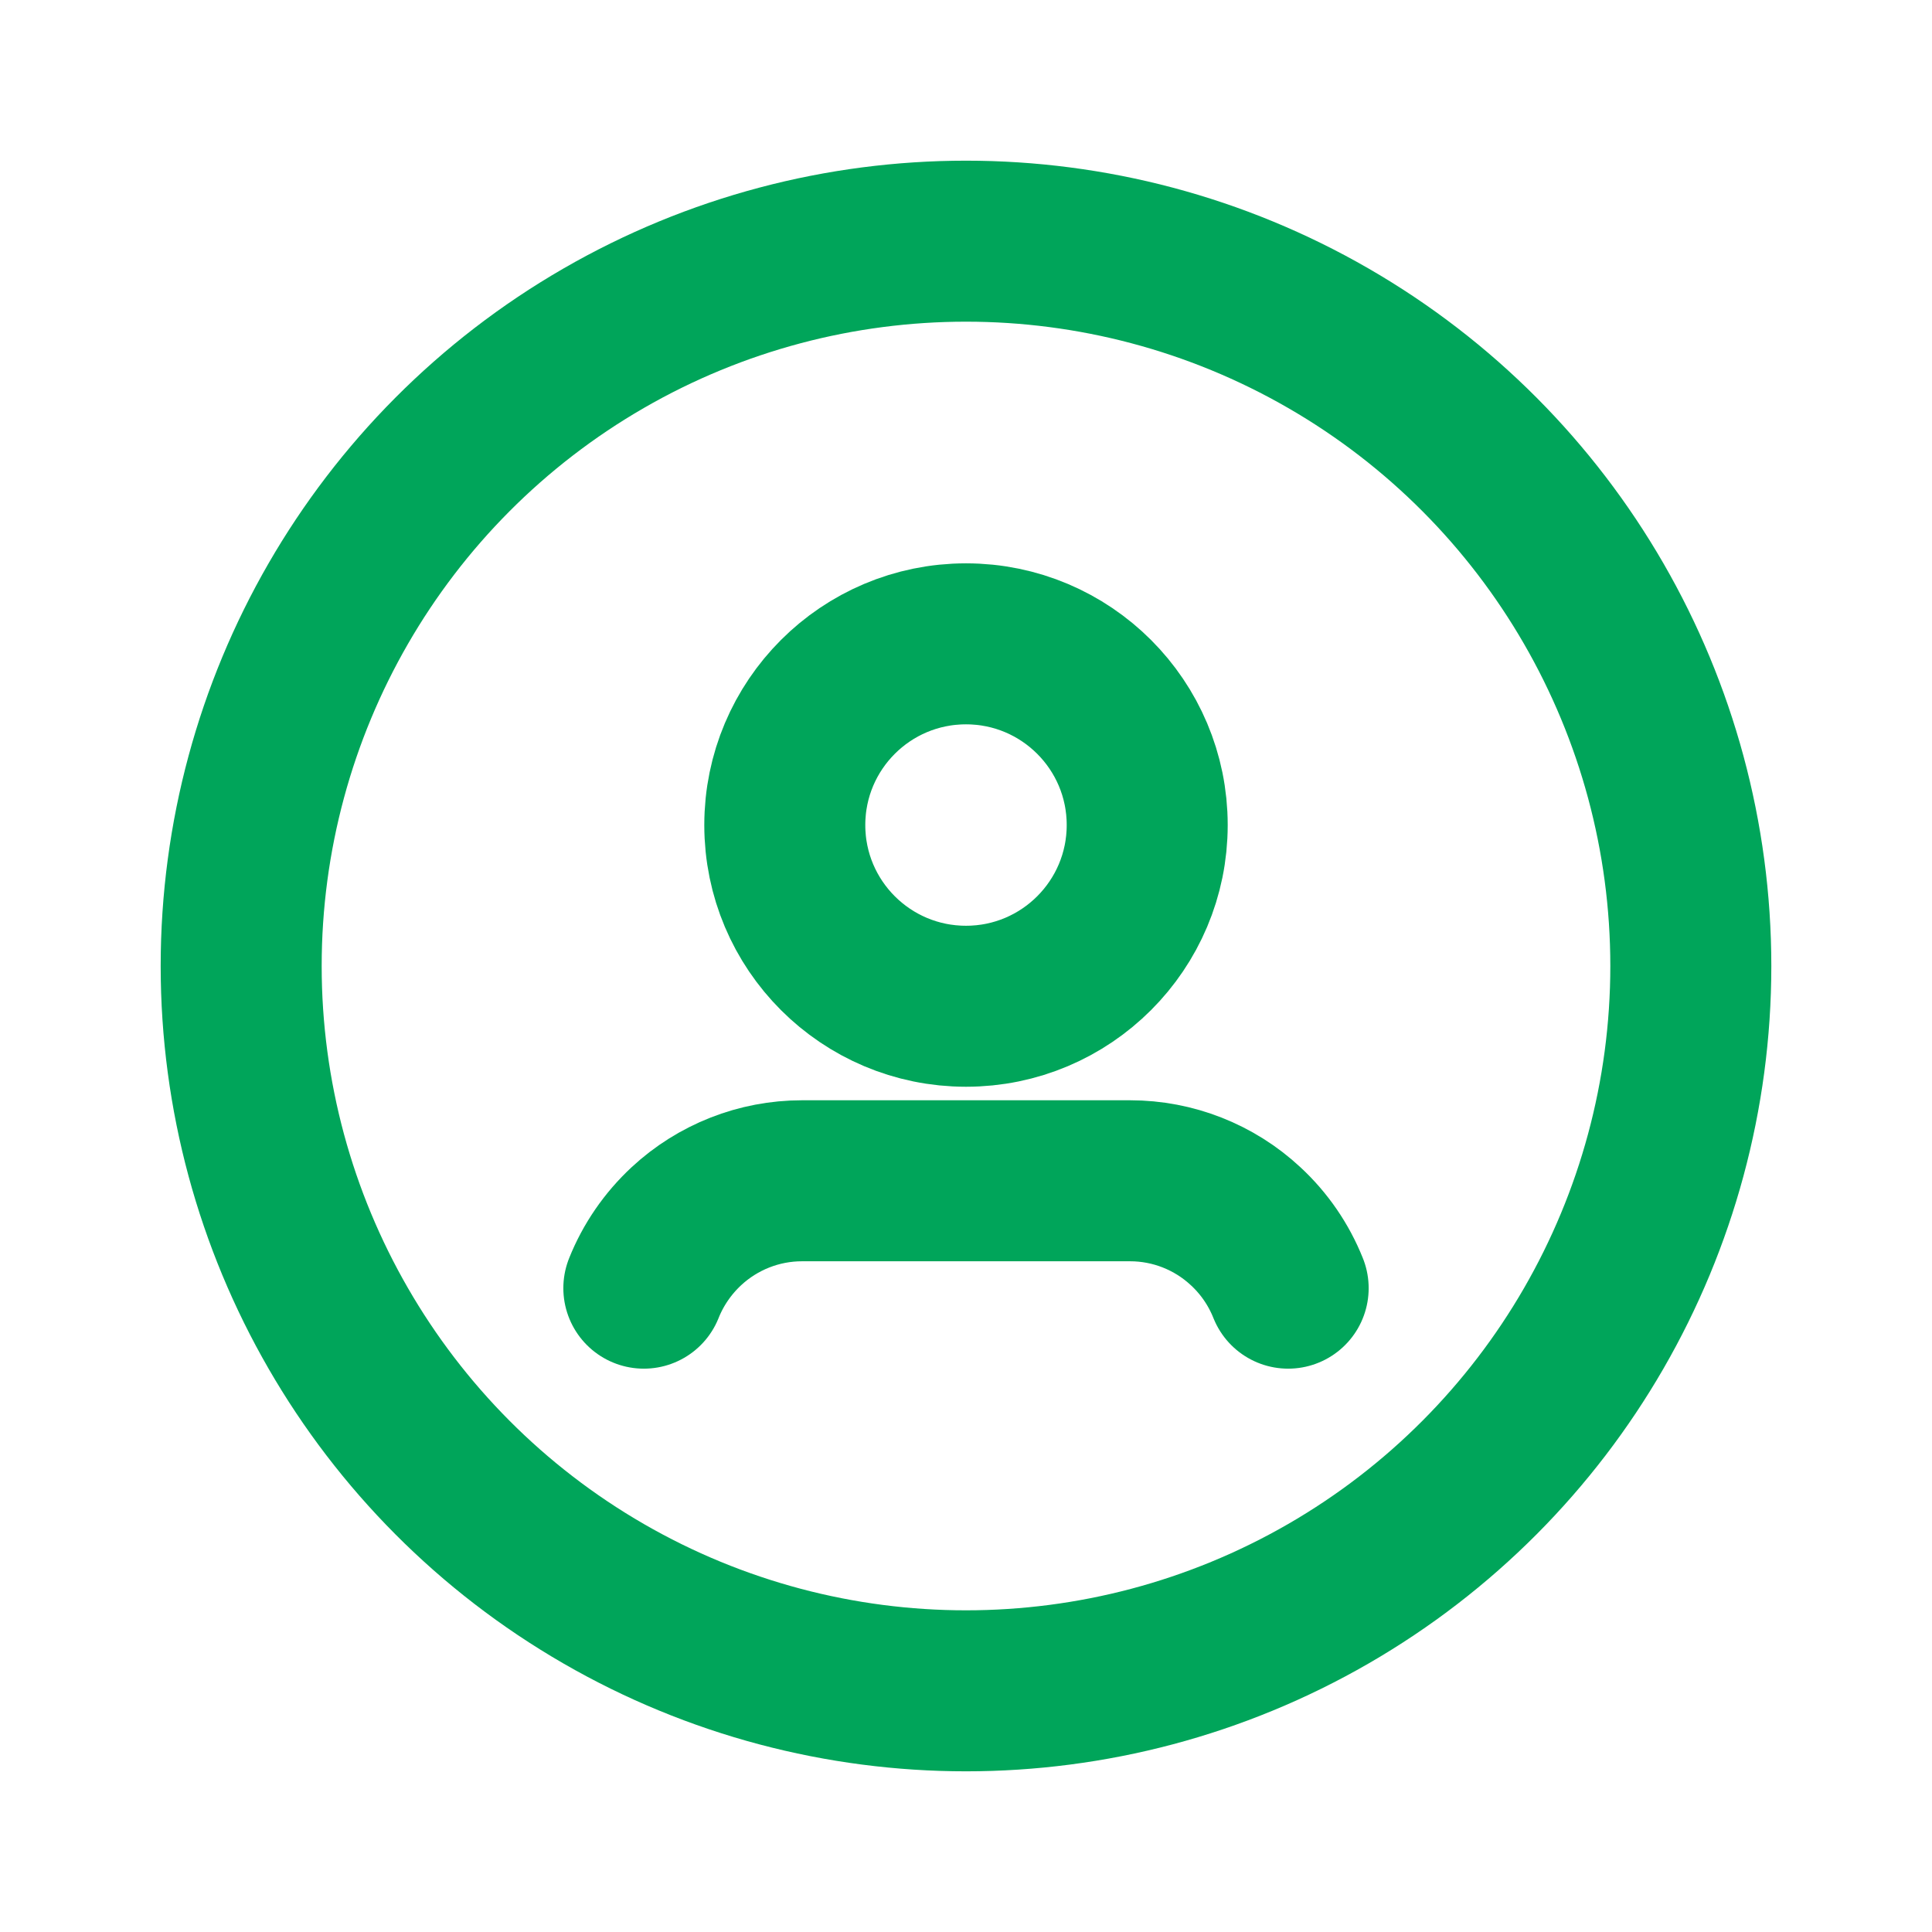
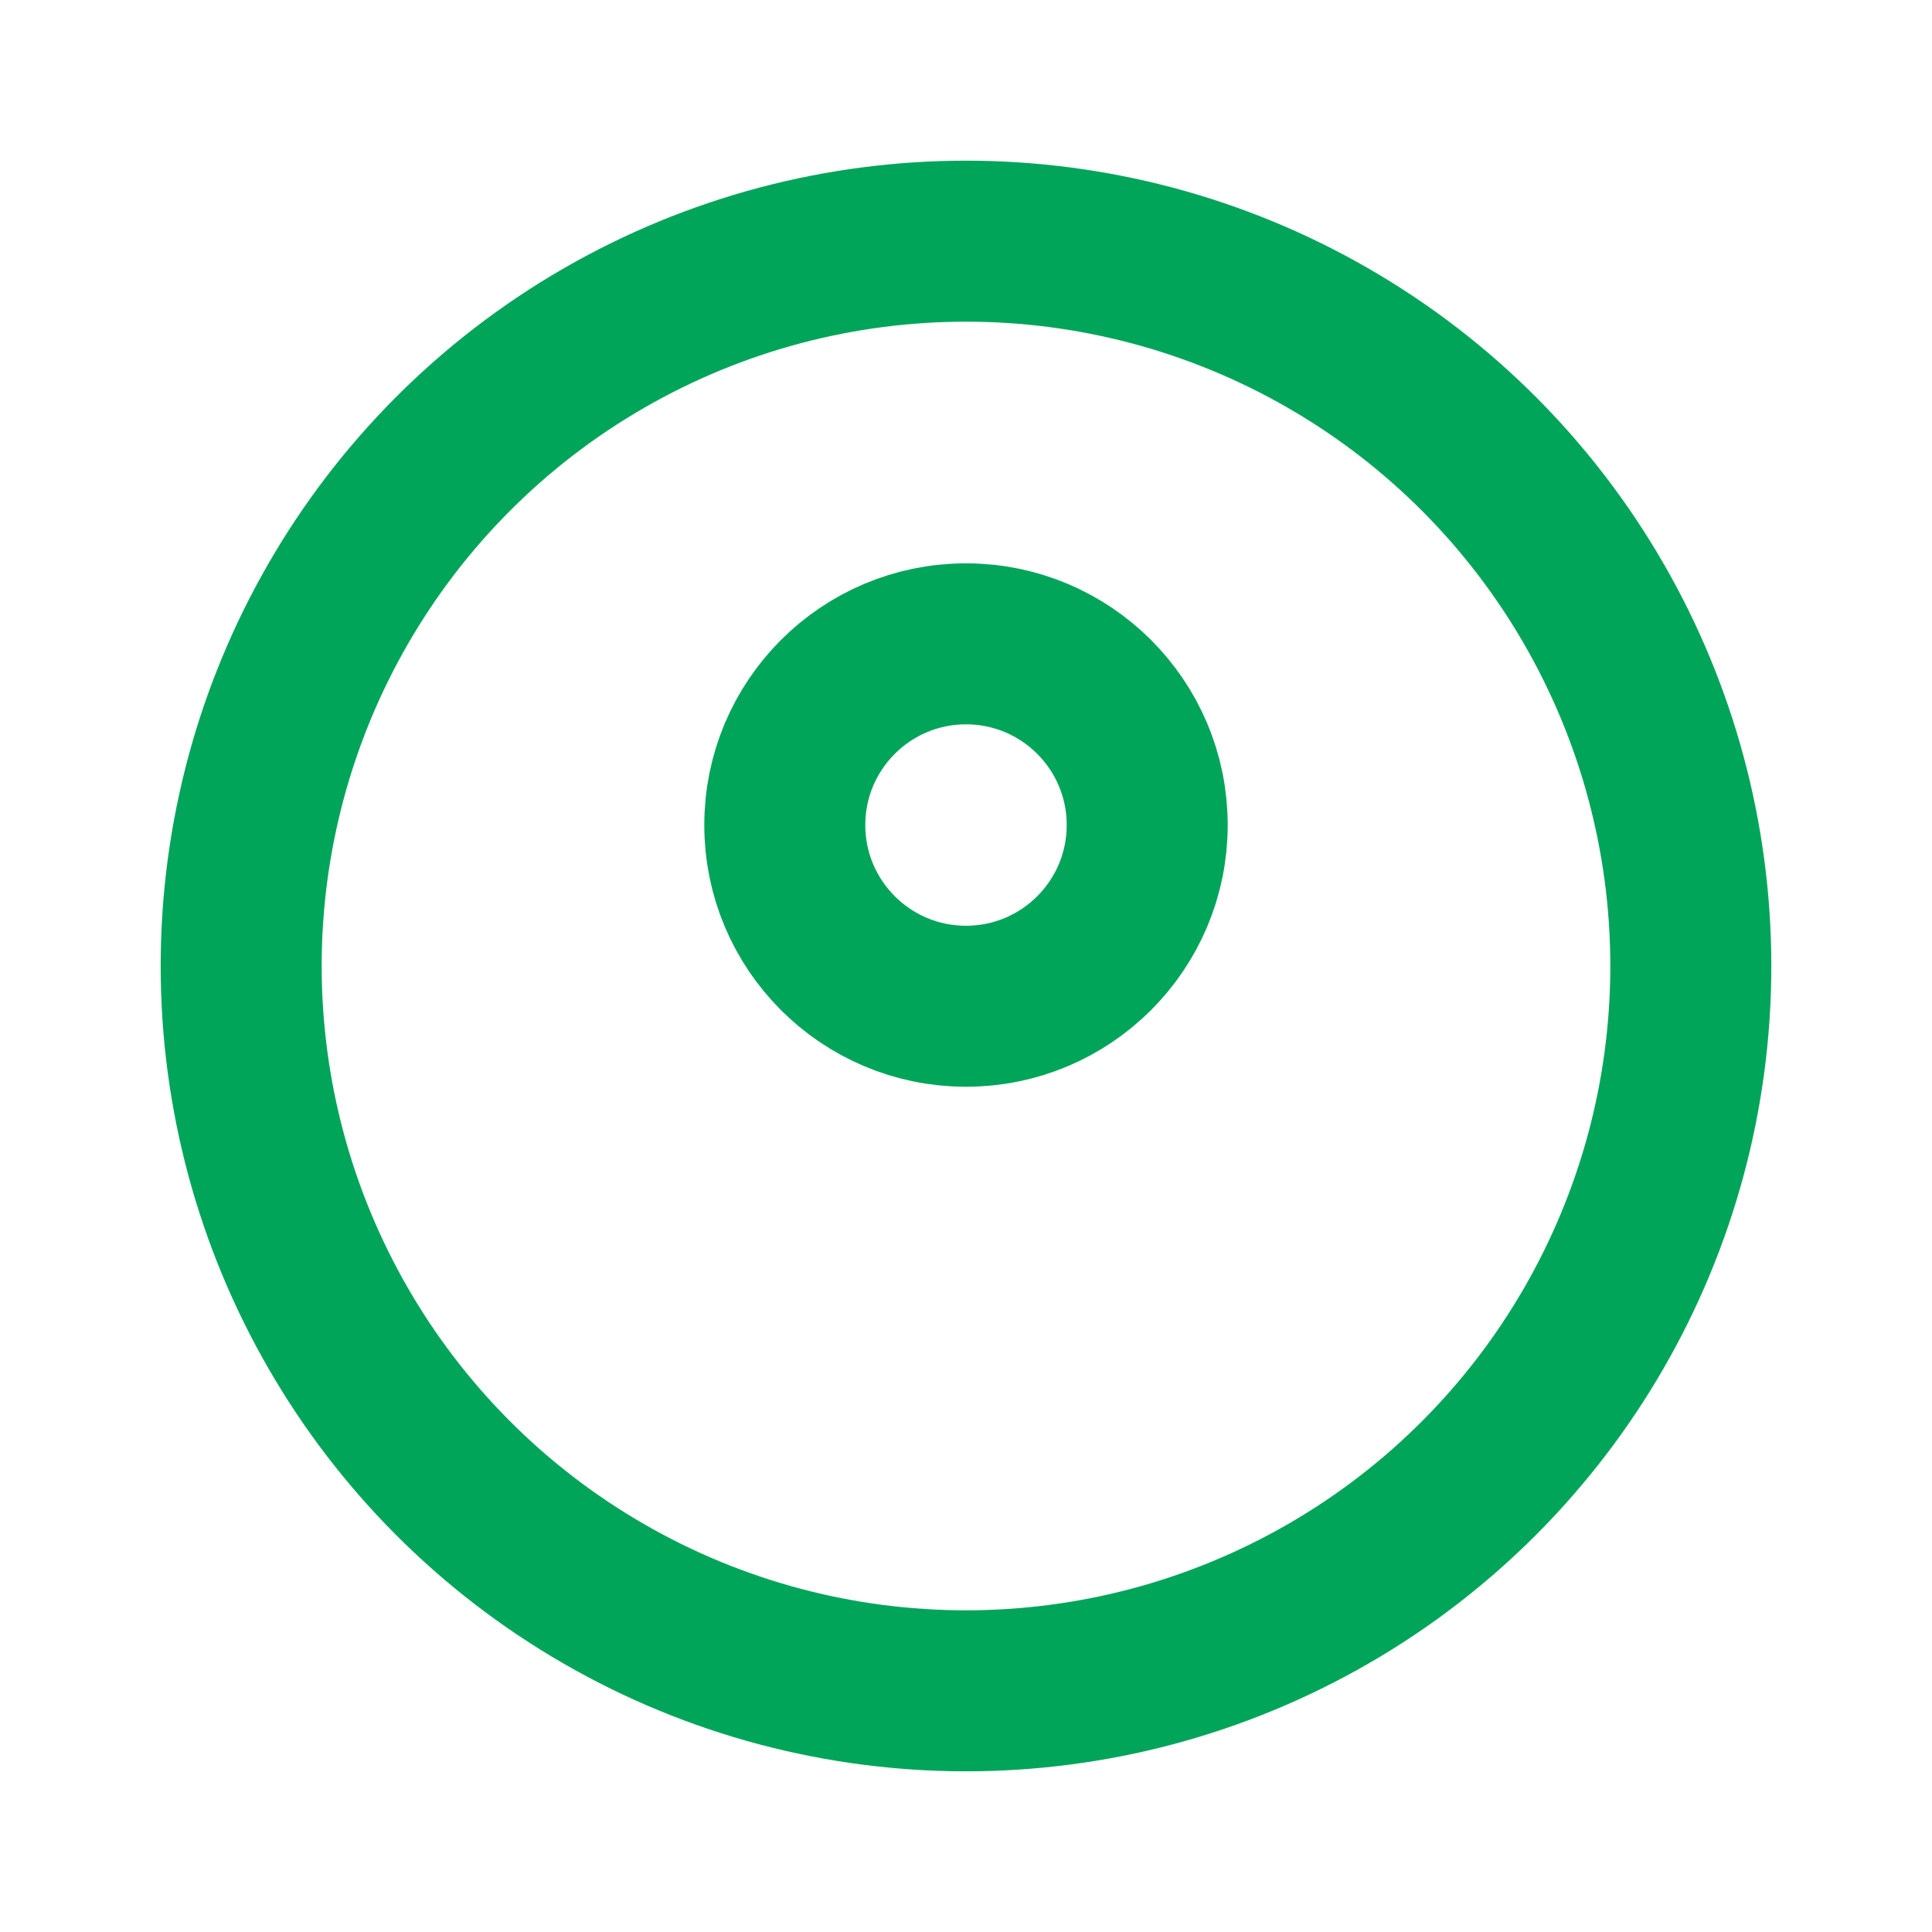
<svg xmlns="http://www.w3.org/2000/svg" width="24" height="24" viewBox="0 0 24 24" fill="none">
  <circle cx="12" cy="12" r="9.004" stroke="#00A55A" stroke-width="2" stroke-linecap="round" stroke-linejoin="round" />
-   <path d="M16.002 16.002C15.885 15.709 15.705 15.446 15.473 15.232V15.232C15.084 14.87 14.571 14.668 14.039 14.668H9.962C9.43 14.668 8.917 14.87 8.527 15.232V15.232C8.296 15.447 8.115 15.709 7.998 16.002" stroke="#00A55A" stroke-width="2" stroke-linecap="round" stroke-linejoin="round" />
  <circle cx="12" cy="10.249" r="2.251" stroke="#00A55A" stroke-width="2" stroke-linecap="round" stroke-linejoin="round" />
</svg>